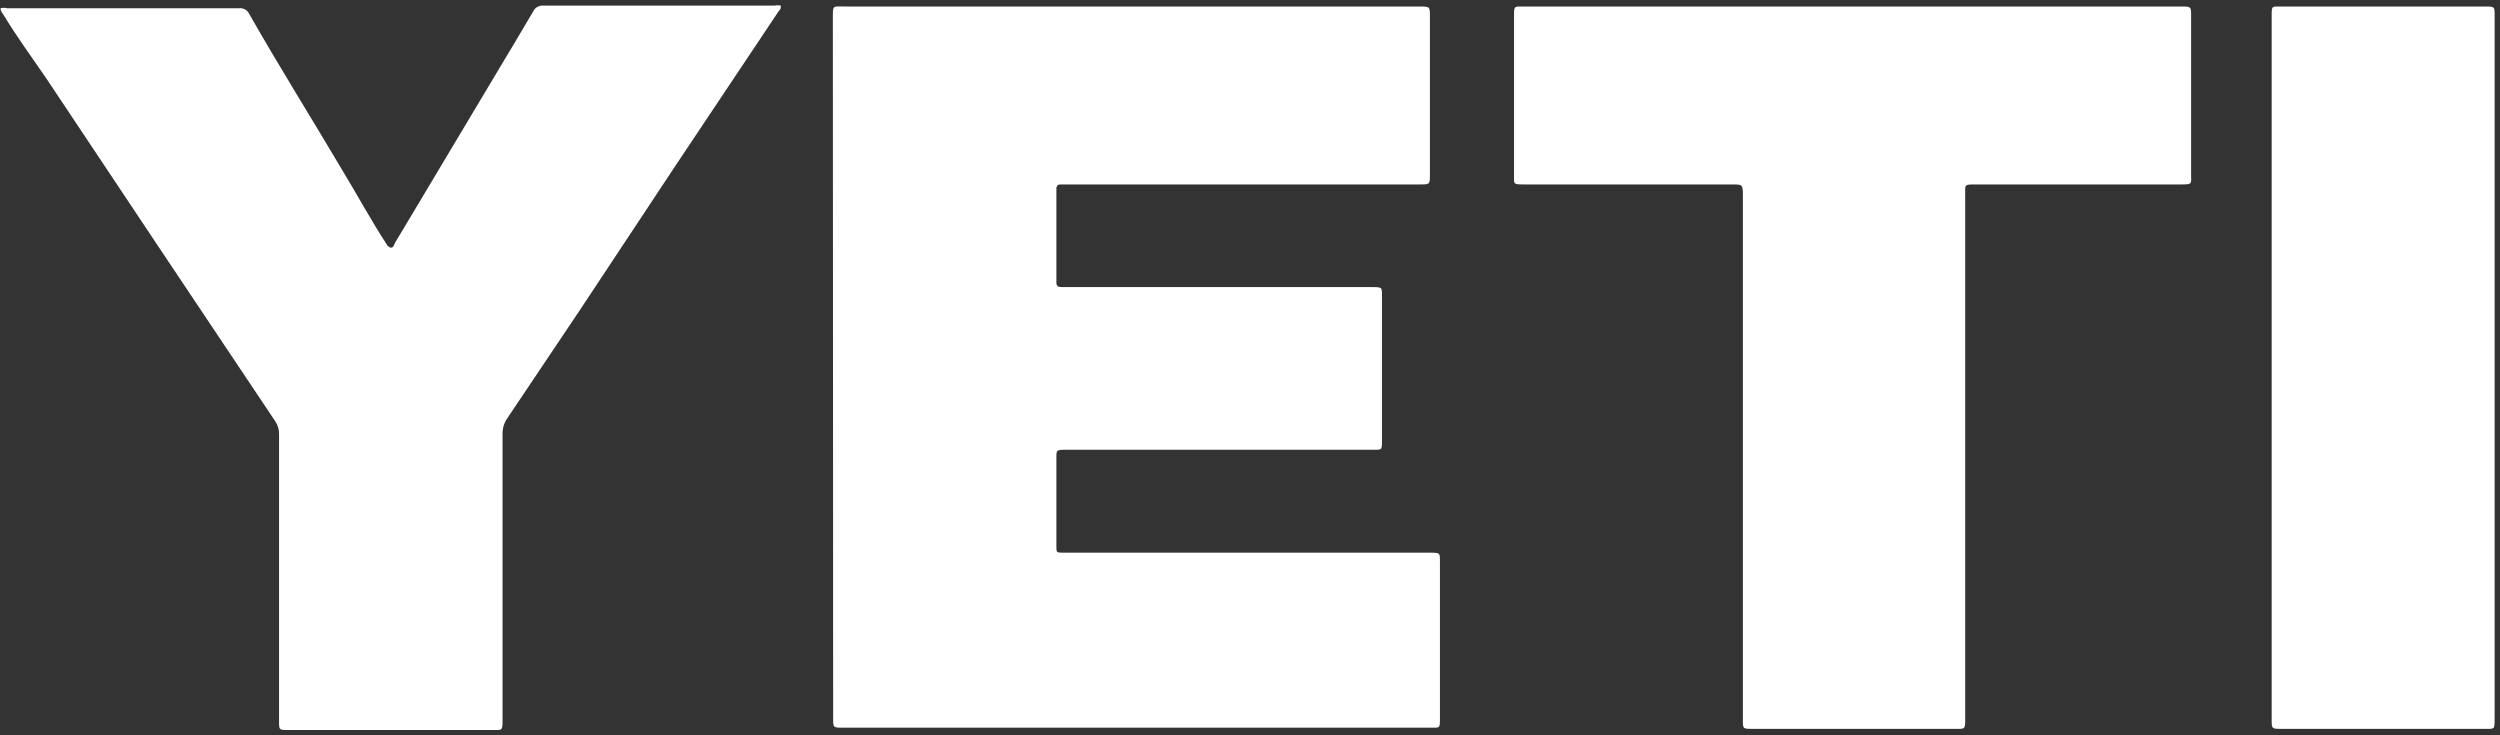
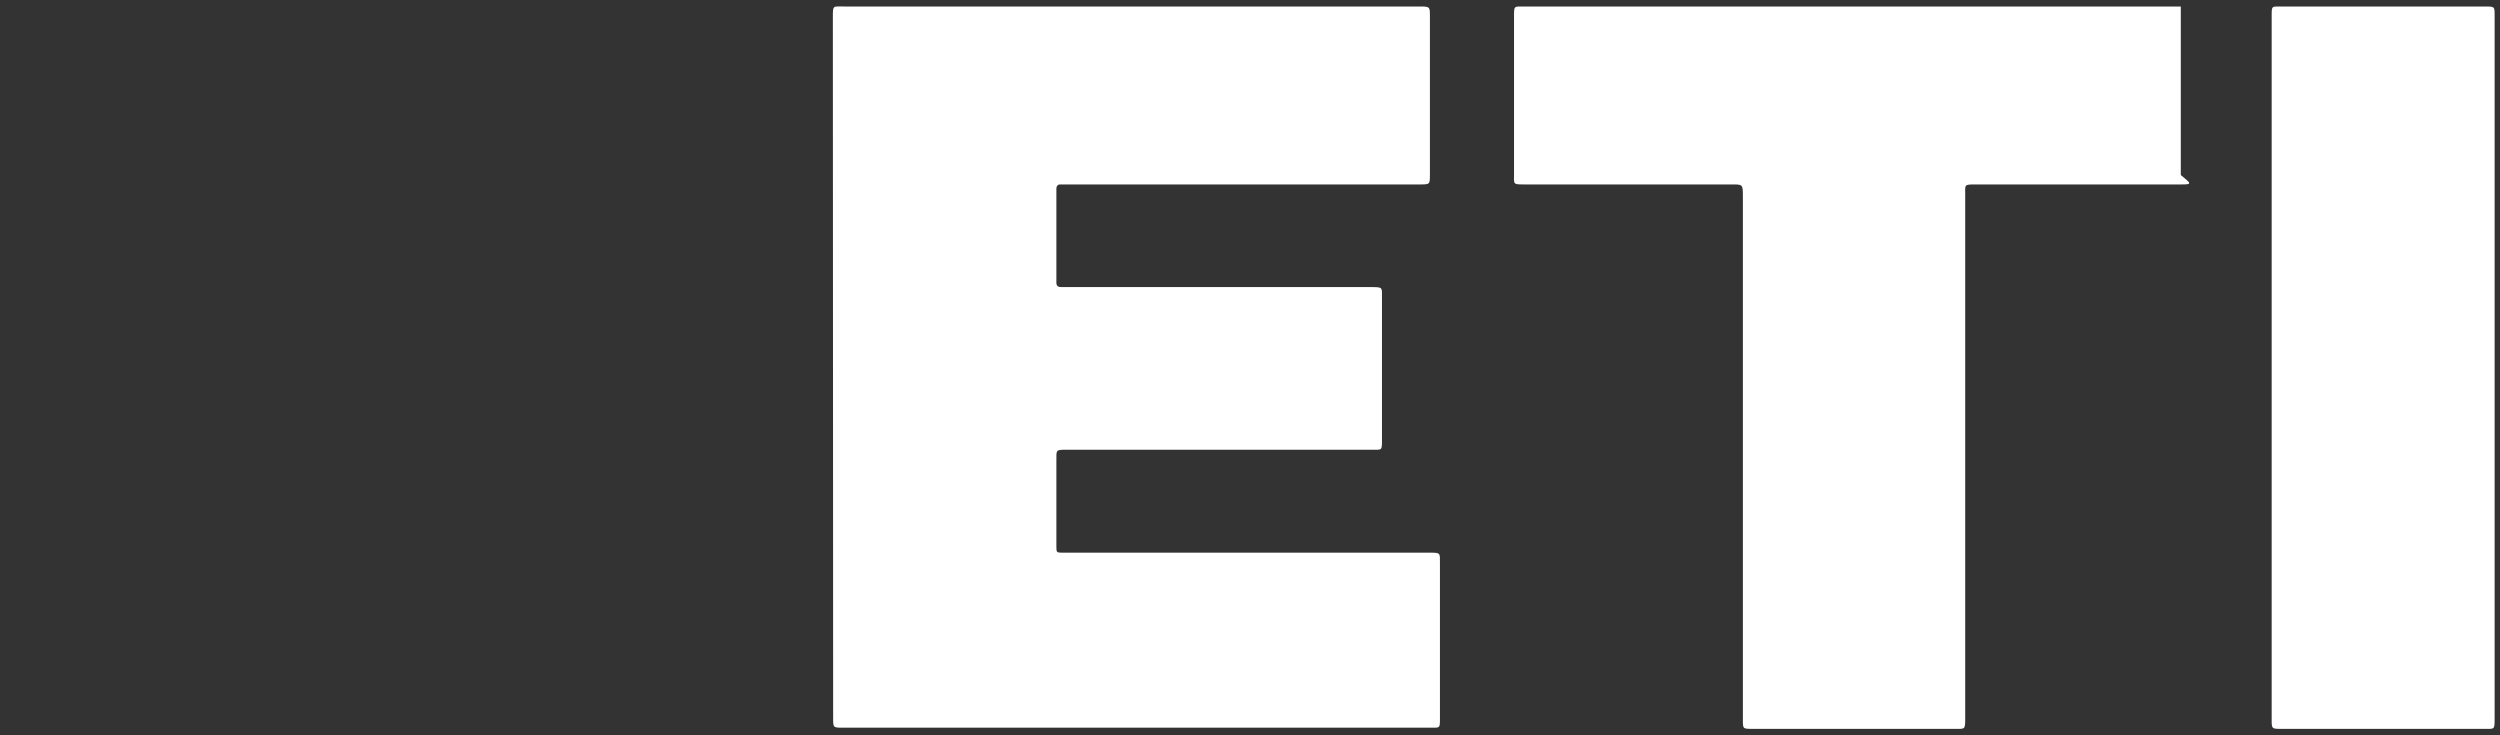
<svg xmlns="http://www.w3.org/2000/svg" width="85" height="25" viewBox="0 0 85 25" fill="none">
  <rect x="0" y="0" width="85" height="25" fill="#333333" stroke="none" />
  <path d="M28.317 0.581C28.317 0.171 28.317 0.221 28.688 0.221H48.248C48.628 0.221 48.617 0.221 48.617 0.591V5.931C48.617 6.271 48.618 6.271 48.268 6.271H36.038C35.971 6.271 35.931 6.311 35.917 6.391V9.611C35.917 9.721 35.977 9.761 36.077 9.761H46.607C47.027 9.761 46.987 9.761 46.987 10.14V14.971C46.987 15.321 46.987 15.291 46.667 15.291H36.278C35.888 15.291 35.917 15.291 35.917 15.661V18.571C35.917 18.781 35.917 18.791 36.127 18.791H48.587C48.987 18.791 48.958 18.791 48.958 19.151V24.421C48.958 24.771 48.958 24.741 48.648 24.741H28.648C28.328 24.741 28.327 24.741 28.327 24.421L28.317 0.581Z" fill="white" />
-   <path d="M13.298 8.421C13.378 8.421 13.398 8.321 13.428 8.261L16.847 2.541C17.277 1.821 17.707 1.111 18.127 0.391C18.158 0.325 18.208 0.271 18.271 0.235C18.333 0.199 18.406 0.184 18.477 0.191H26.337C26.407 0.176 26.478 0.176 26.548 0.191C26.548 0.271 26.547 0.311 26.488 0.361L22.988 5.601L19.677 10.601L17.248 14.221C17.135 14.381 17.079 14.575 17.087 14.771V24.421C17.087 24.891 17.087 24.811 16.677 24.821H9.817C9.477 24.821 9.488 24.821 9.488 24.491V14.781C9.496 14.617 9.45 14.456 9.357 14.321C8.091 12.434 6.824 10.54 5.558 8.641C4.291 6.741 2.958 4.741 1.558 2.641C1.078 1.941 0.557 1.231 0.137 0.531C0.087 0.451 0.018 0.391 0.018 0.281C0.09 0.261 0.166 0.261 0.238 0.281H8.127C8.199 0.272 8.272 0.287 8.335 0.323C8.398 0.359 8.448 0.414 8.478 0.481C9.478 2.241 10.577 3.991 11.617 5.751C12.147 6.621 12.617 7.501 13.188 8.371C13.217 8.361 13.228 8.421 13.298 8.421Z" fill="white" />
-   <path d="M74.147 0.221C74.507 0.221 74.498 0.221 74.498 0.561V5.951C74.498 6.241 74.547 6.271 74.177 6.271H67.177C66.767 6.271 66.817 6.271 66.817 6.641C66.817 12.561 66.817 18.481 66.817 24.401C66.817 24.821 66.817 24.781 66.448 24.781H59.587C59.247 24.781 59.258 24.781 59.258 24.451V6.691C59.258 6.251 59.257 6.271 58.837 6.271H51.837C51.427 6.271 51.477 6.271 51.477 5.901C51.477 4.121 51.477 2.341 51.477 0.551C51.477 0.191 51.478 0.221 51.808 0.221H74.147Z" fill="white" />
+   <path d="M74.147 0.221V5.951C74.498 6.241 74.547 6.271 74.177 6.271H67.177C66.767 6.271 66.817 6.271 66.817 6.641C66.817 12.561 66.817 18.481 66.817 24.401C66.817 24.821 66.817 24.781 66.448 24.781H59.587C59.247 24.781 59.258 24.781 59.258 24.451V6.691C59.258 6.251 59.257 6.271 58.837 6.271H51.837C51.427 6.271 51.477 6.271 51.477 5.901C51.477 4.121 51.477 2.341 51.477 0.551C51.477 0.191 51.478 0.221 51.808 0.221H74.147Z" fill="white" />
  <path d="M84.817 24.421C84.817 24.821 84.817 24.781 84.468 24.781H77.558C77.238 24.781 77.237 24.78 77.237 24.46V0.541C77.237 0.191 77.238 0.221 77.558 0.221H84.487C84.828 0.221 84.817 0.221 84.817 0.551V24.421Z" fill="white" />
</svg>